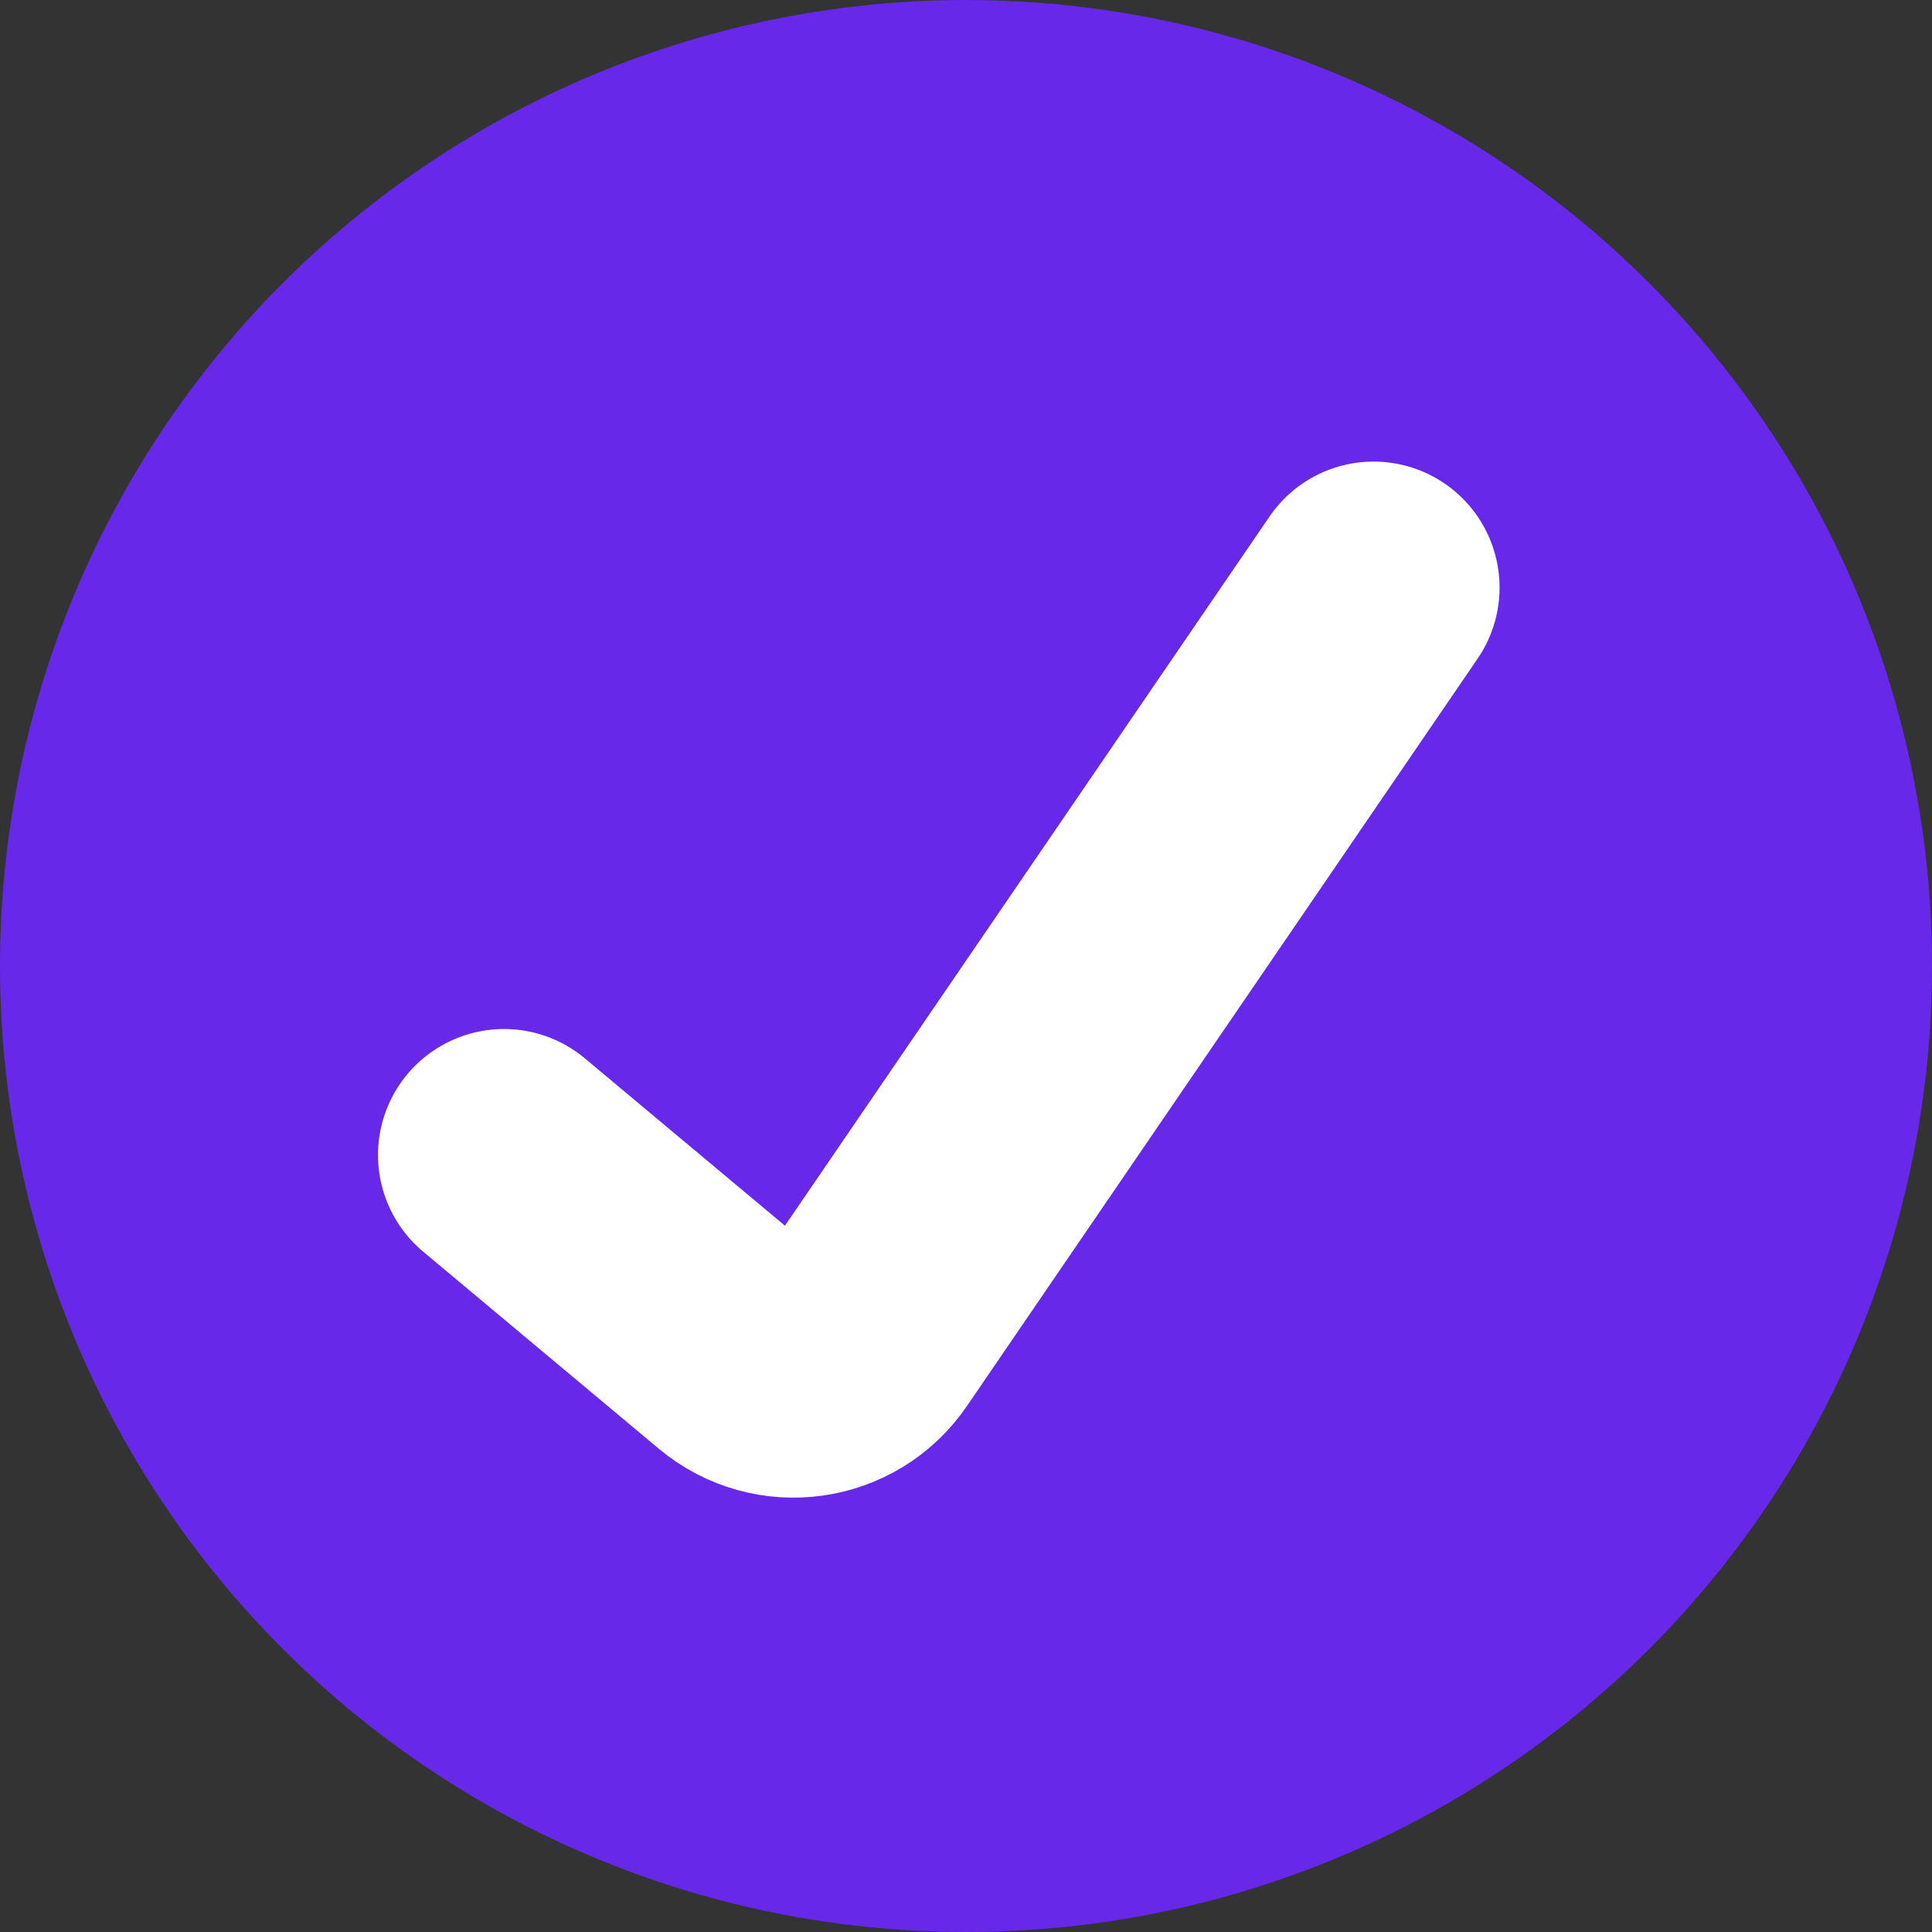
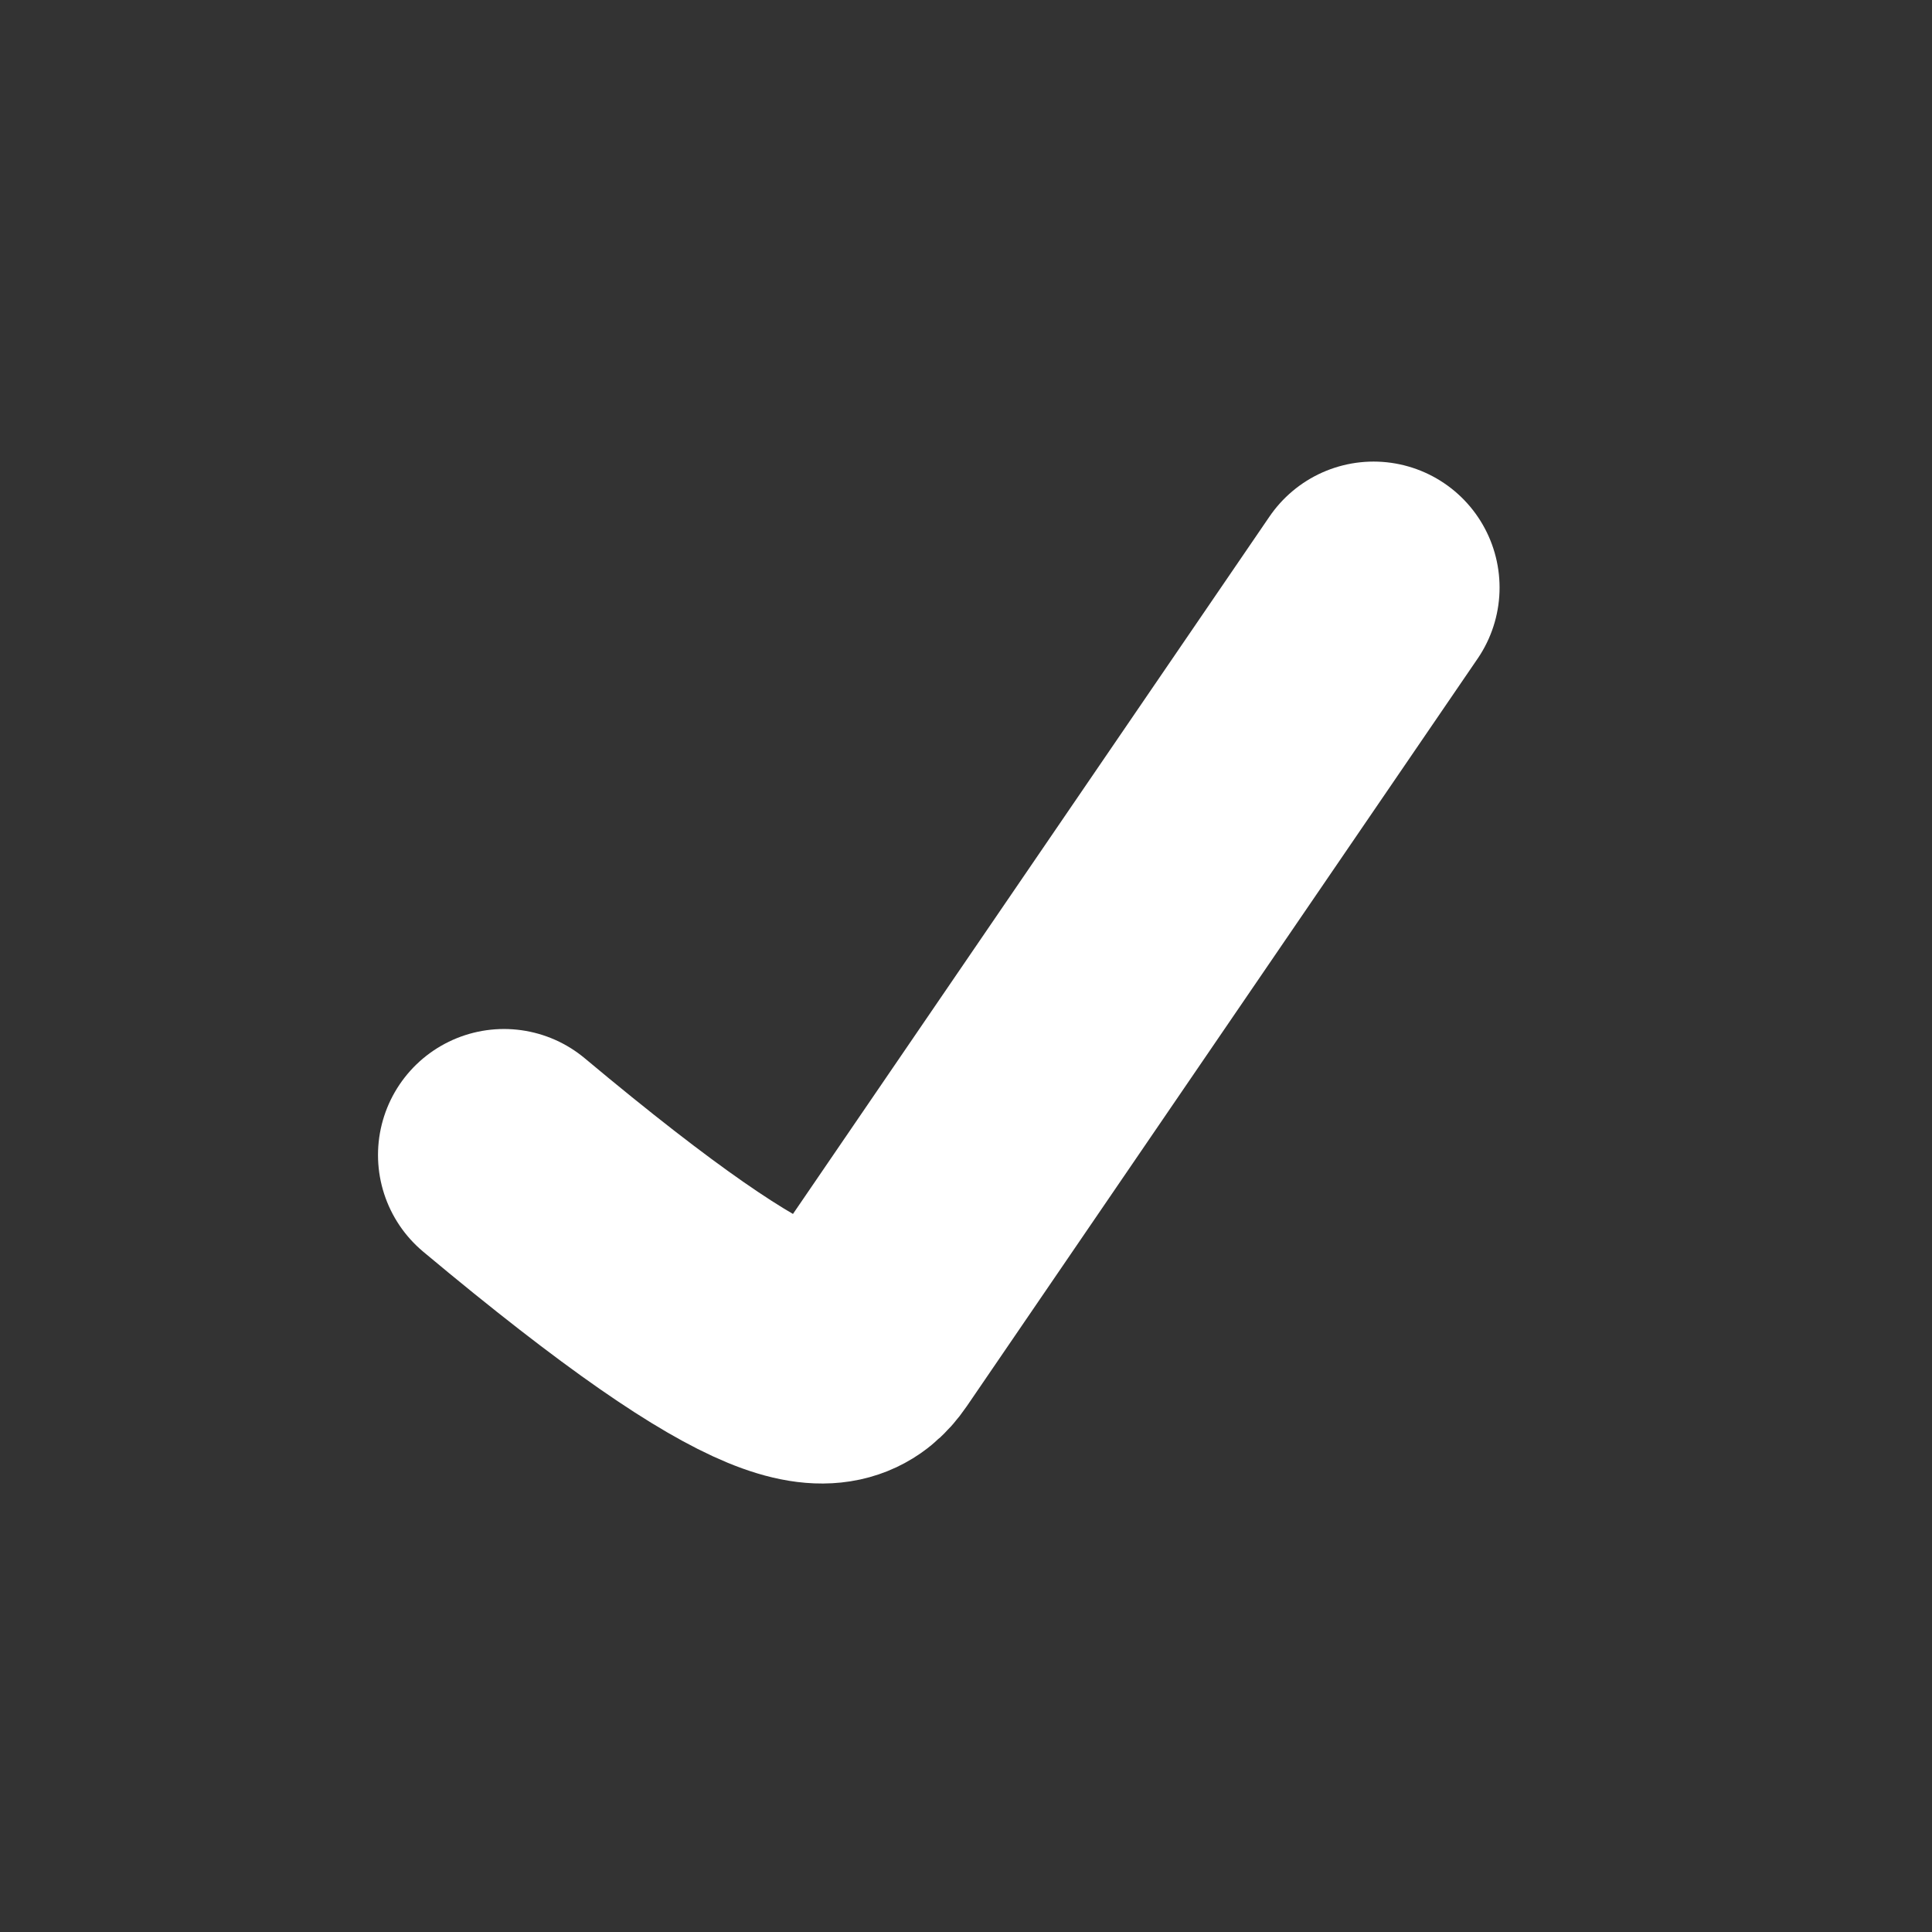
<svg xmlns="http://www.w3.org/2000/svg" width="23" height="23" viewBox="0 0 23 23" fill="none">
  <rect x="0" y="0" width="23" height="23" fill="#333333" stroke="none" />
  <g id="V">
-     <circle id="Ellipse 1" cx="11.5" cy="11.5" r="11.5" fill="#6728E9" />
-     <path id="Vector 1" d="M6 13.75L8.805 16.096C9.258 16.475 9.939 16.381 10.272 15.893L16.352 6.995" stroke="white" stroke-width="3" stroke-linecap="round" />
+     <path id="Vector 1" d="M6 13.75C9.258 16.475 9.939 16.381 10.272 15.893L16.352 6.995" stroke="white" stroke-width="3" stroke-linecap="round" />
  </g>
</svg>